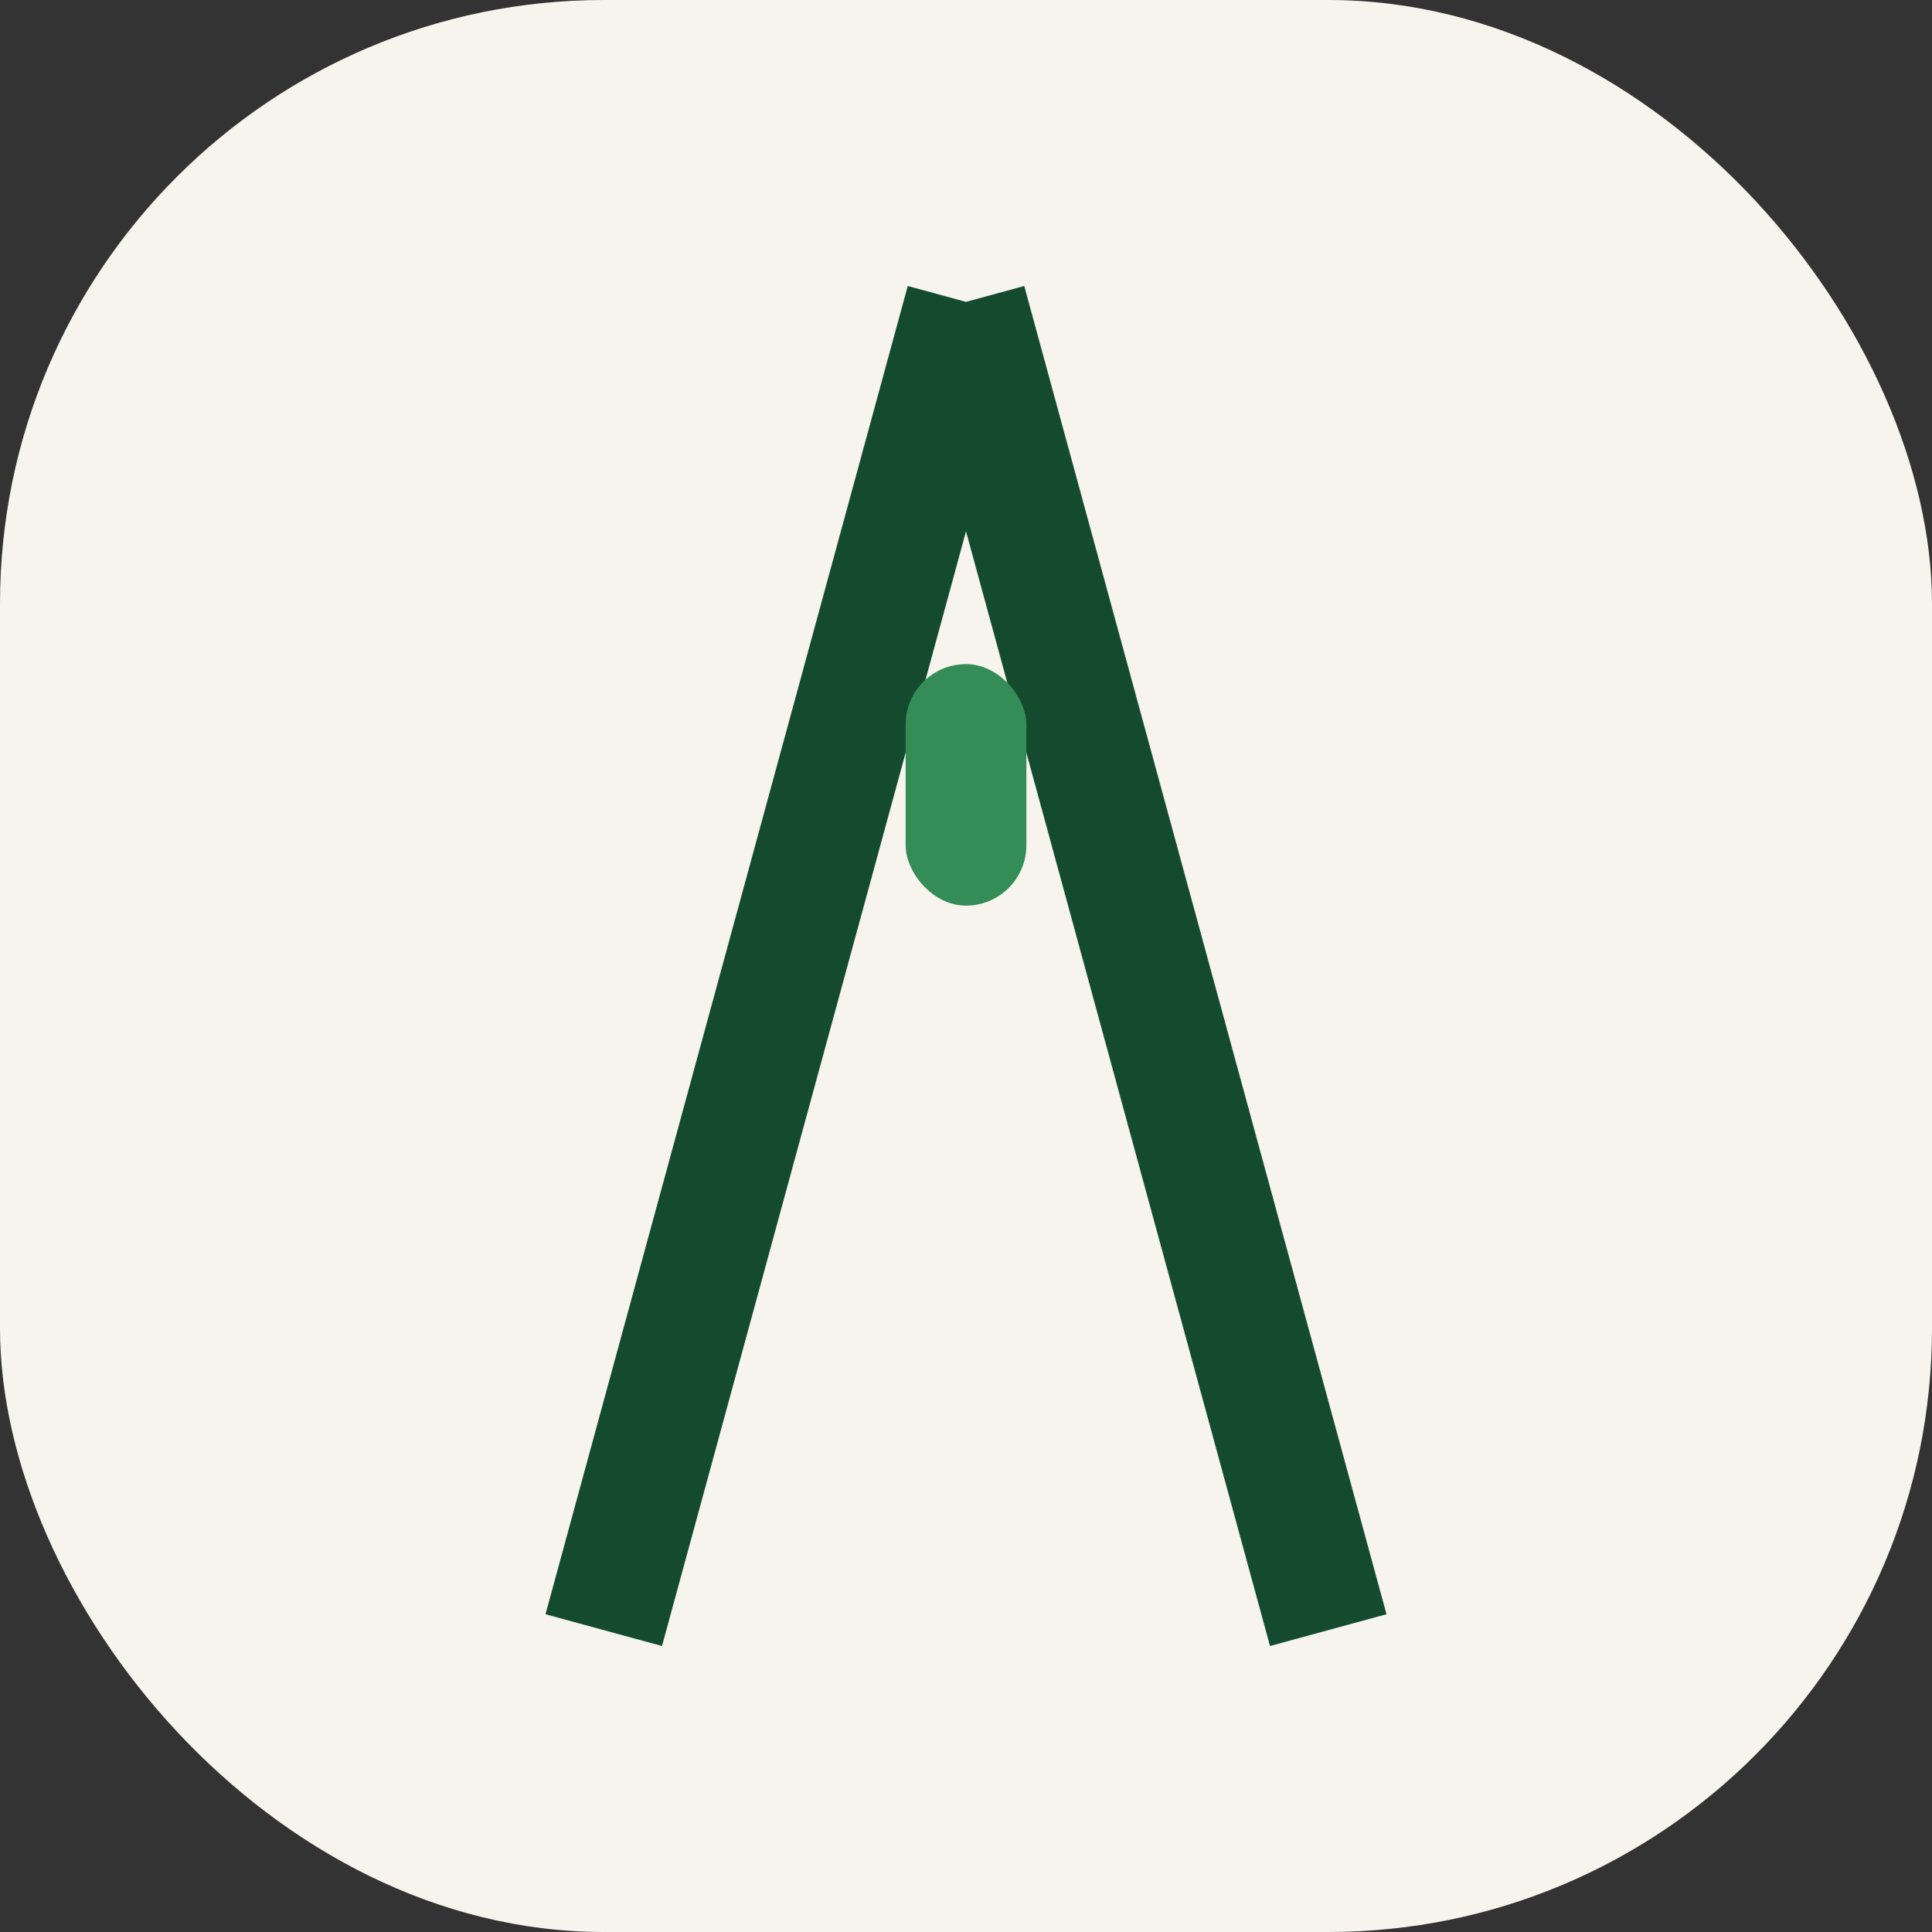
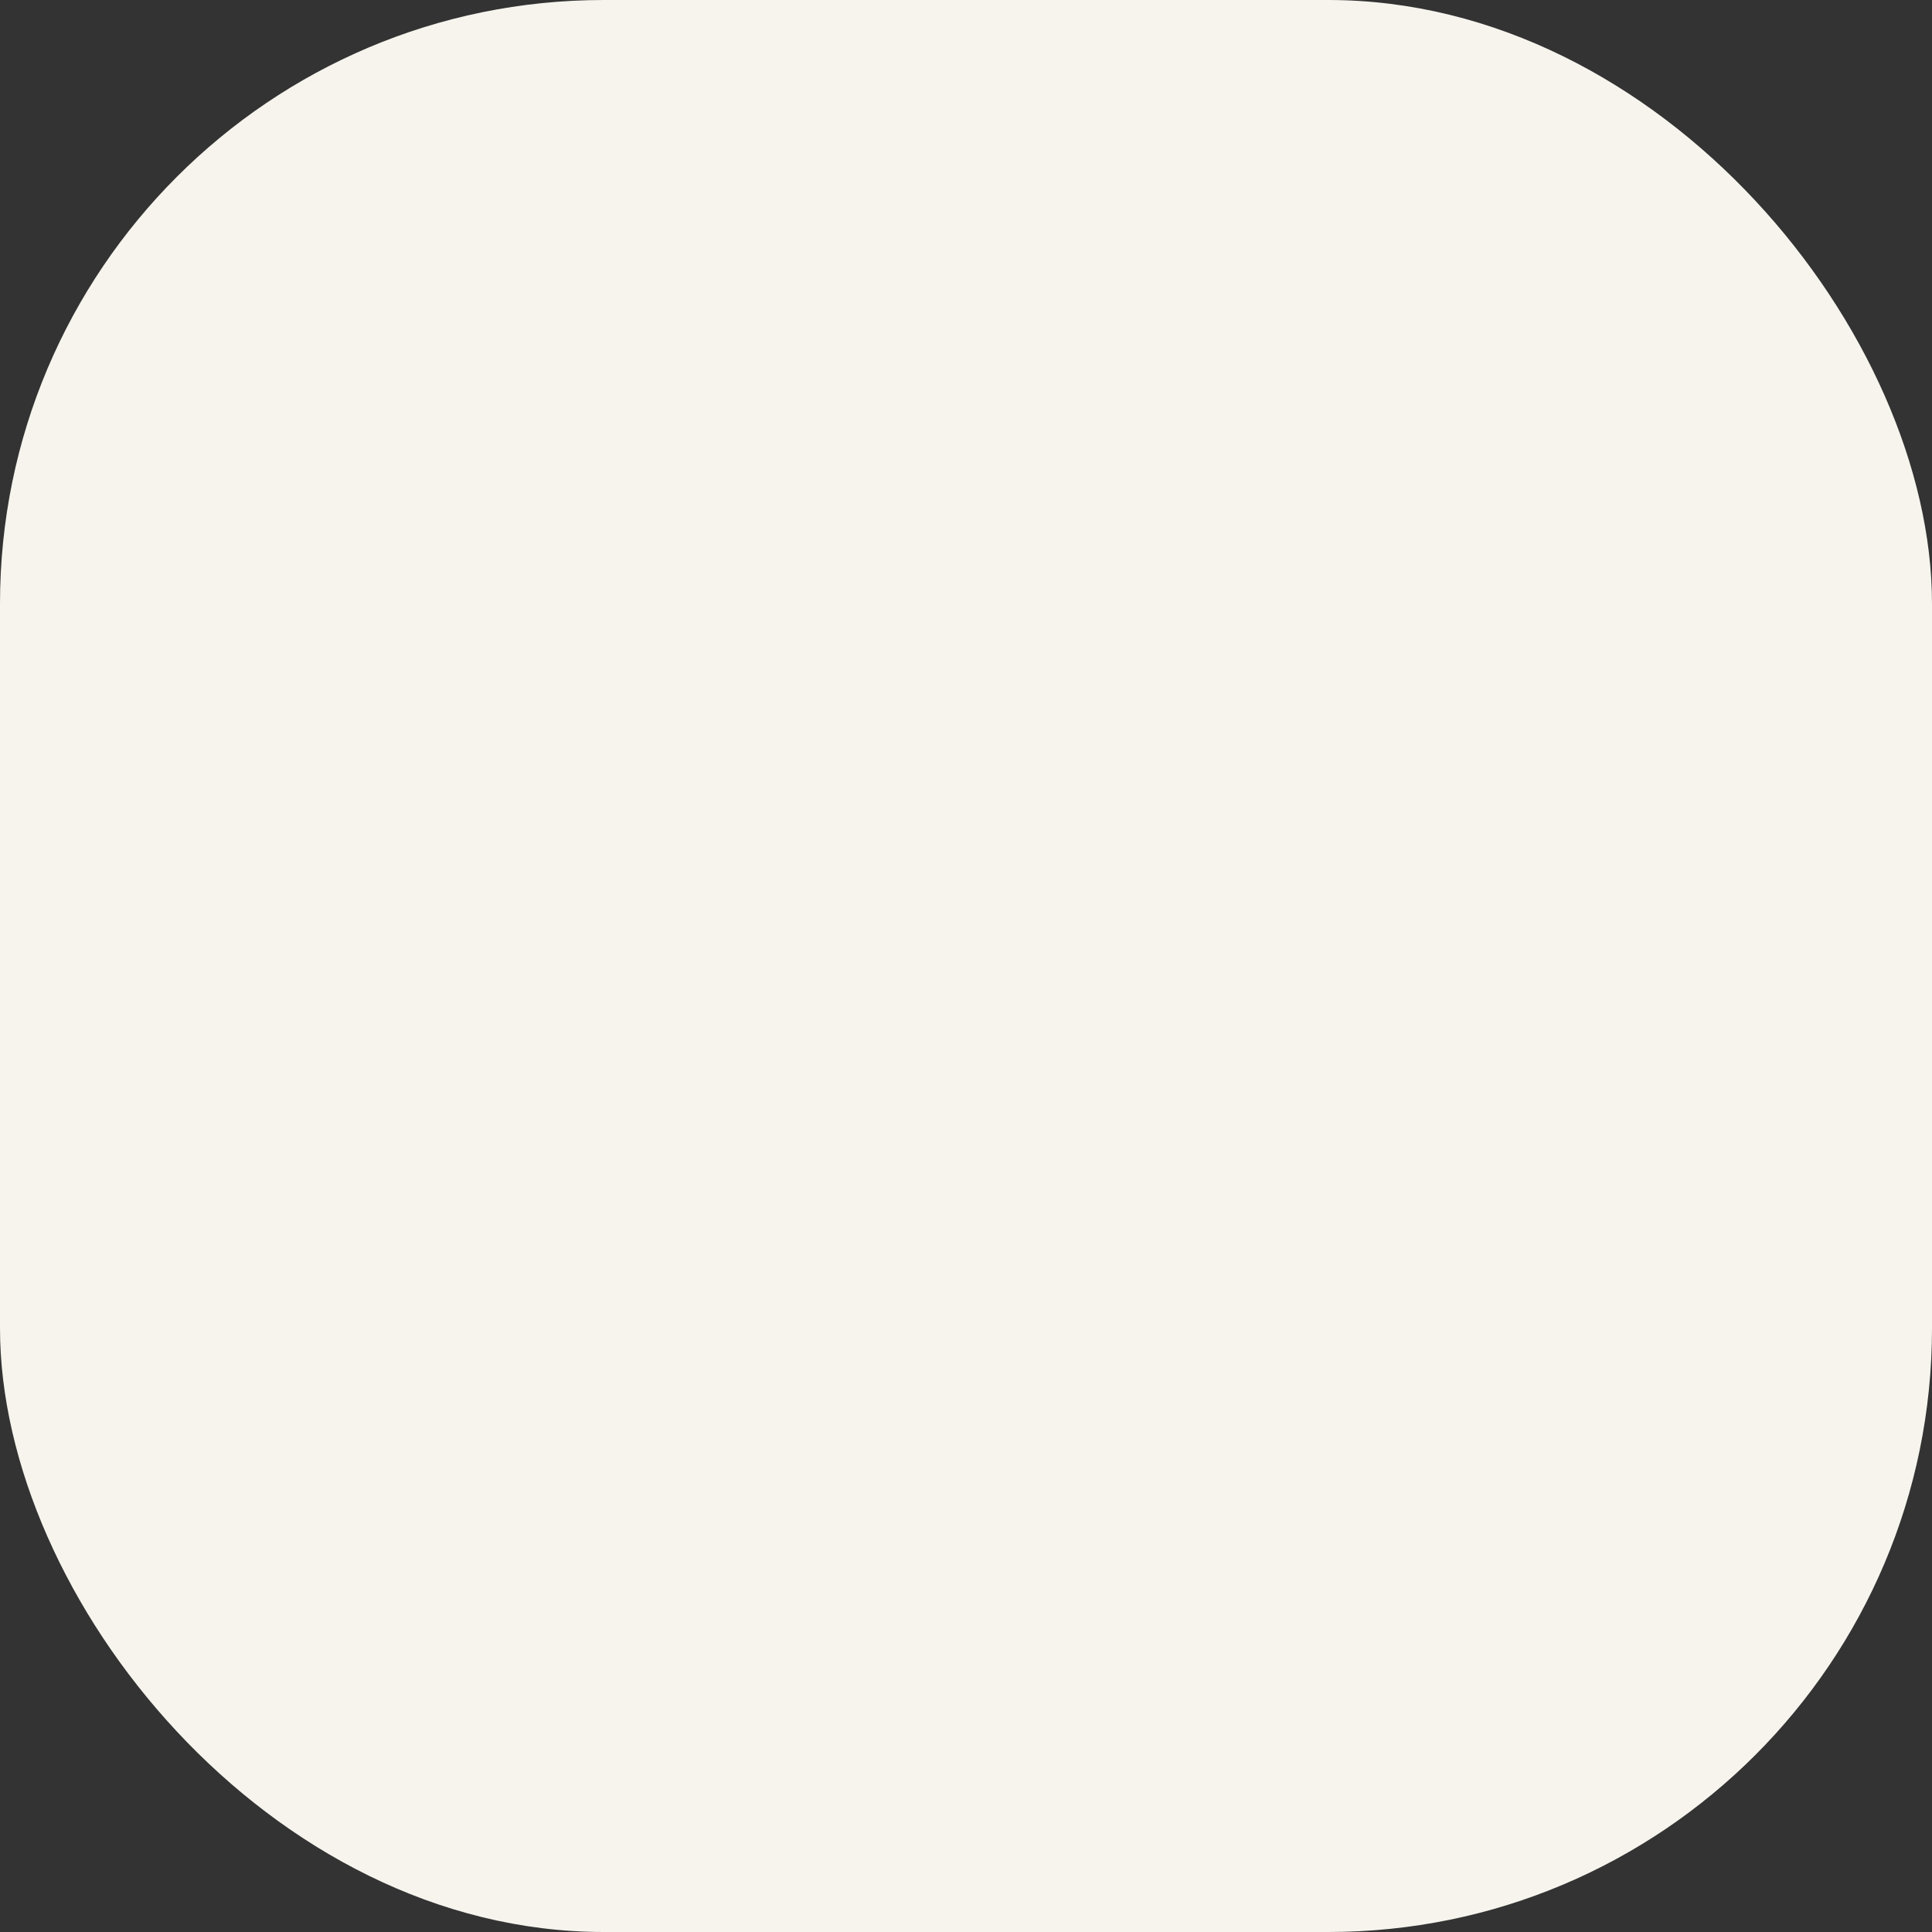
<svg xmlns="http://www.w3.org/2000/svg" width="32" height="32" viewBox="0 0 32 32">
  <rect x="0" y="0" width="32" height="32" fill="#333333" stroke="none" />
  <rect width="32" height="32" rx="10" fill="#F6F4ED" />
-   <path d="M16 5l6 22M16 5l-6 22" stroke="#144B2F" stroke-width="2" />
-   <rect x="15" y="11" width="2" height="4" rx="1" fill="#348C57" />
</svg>